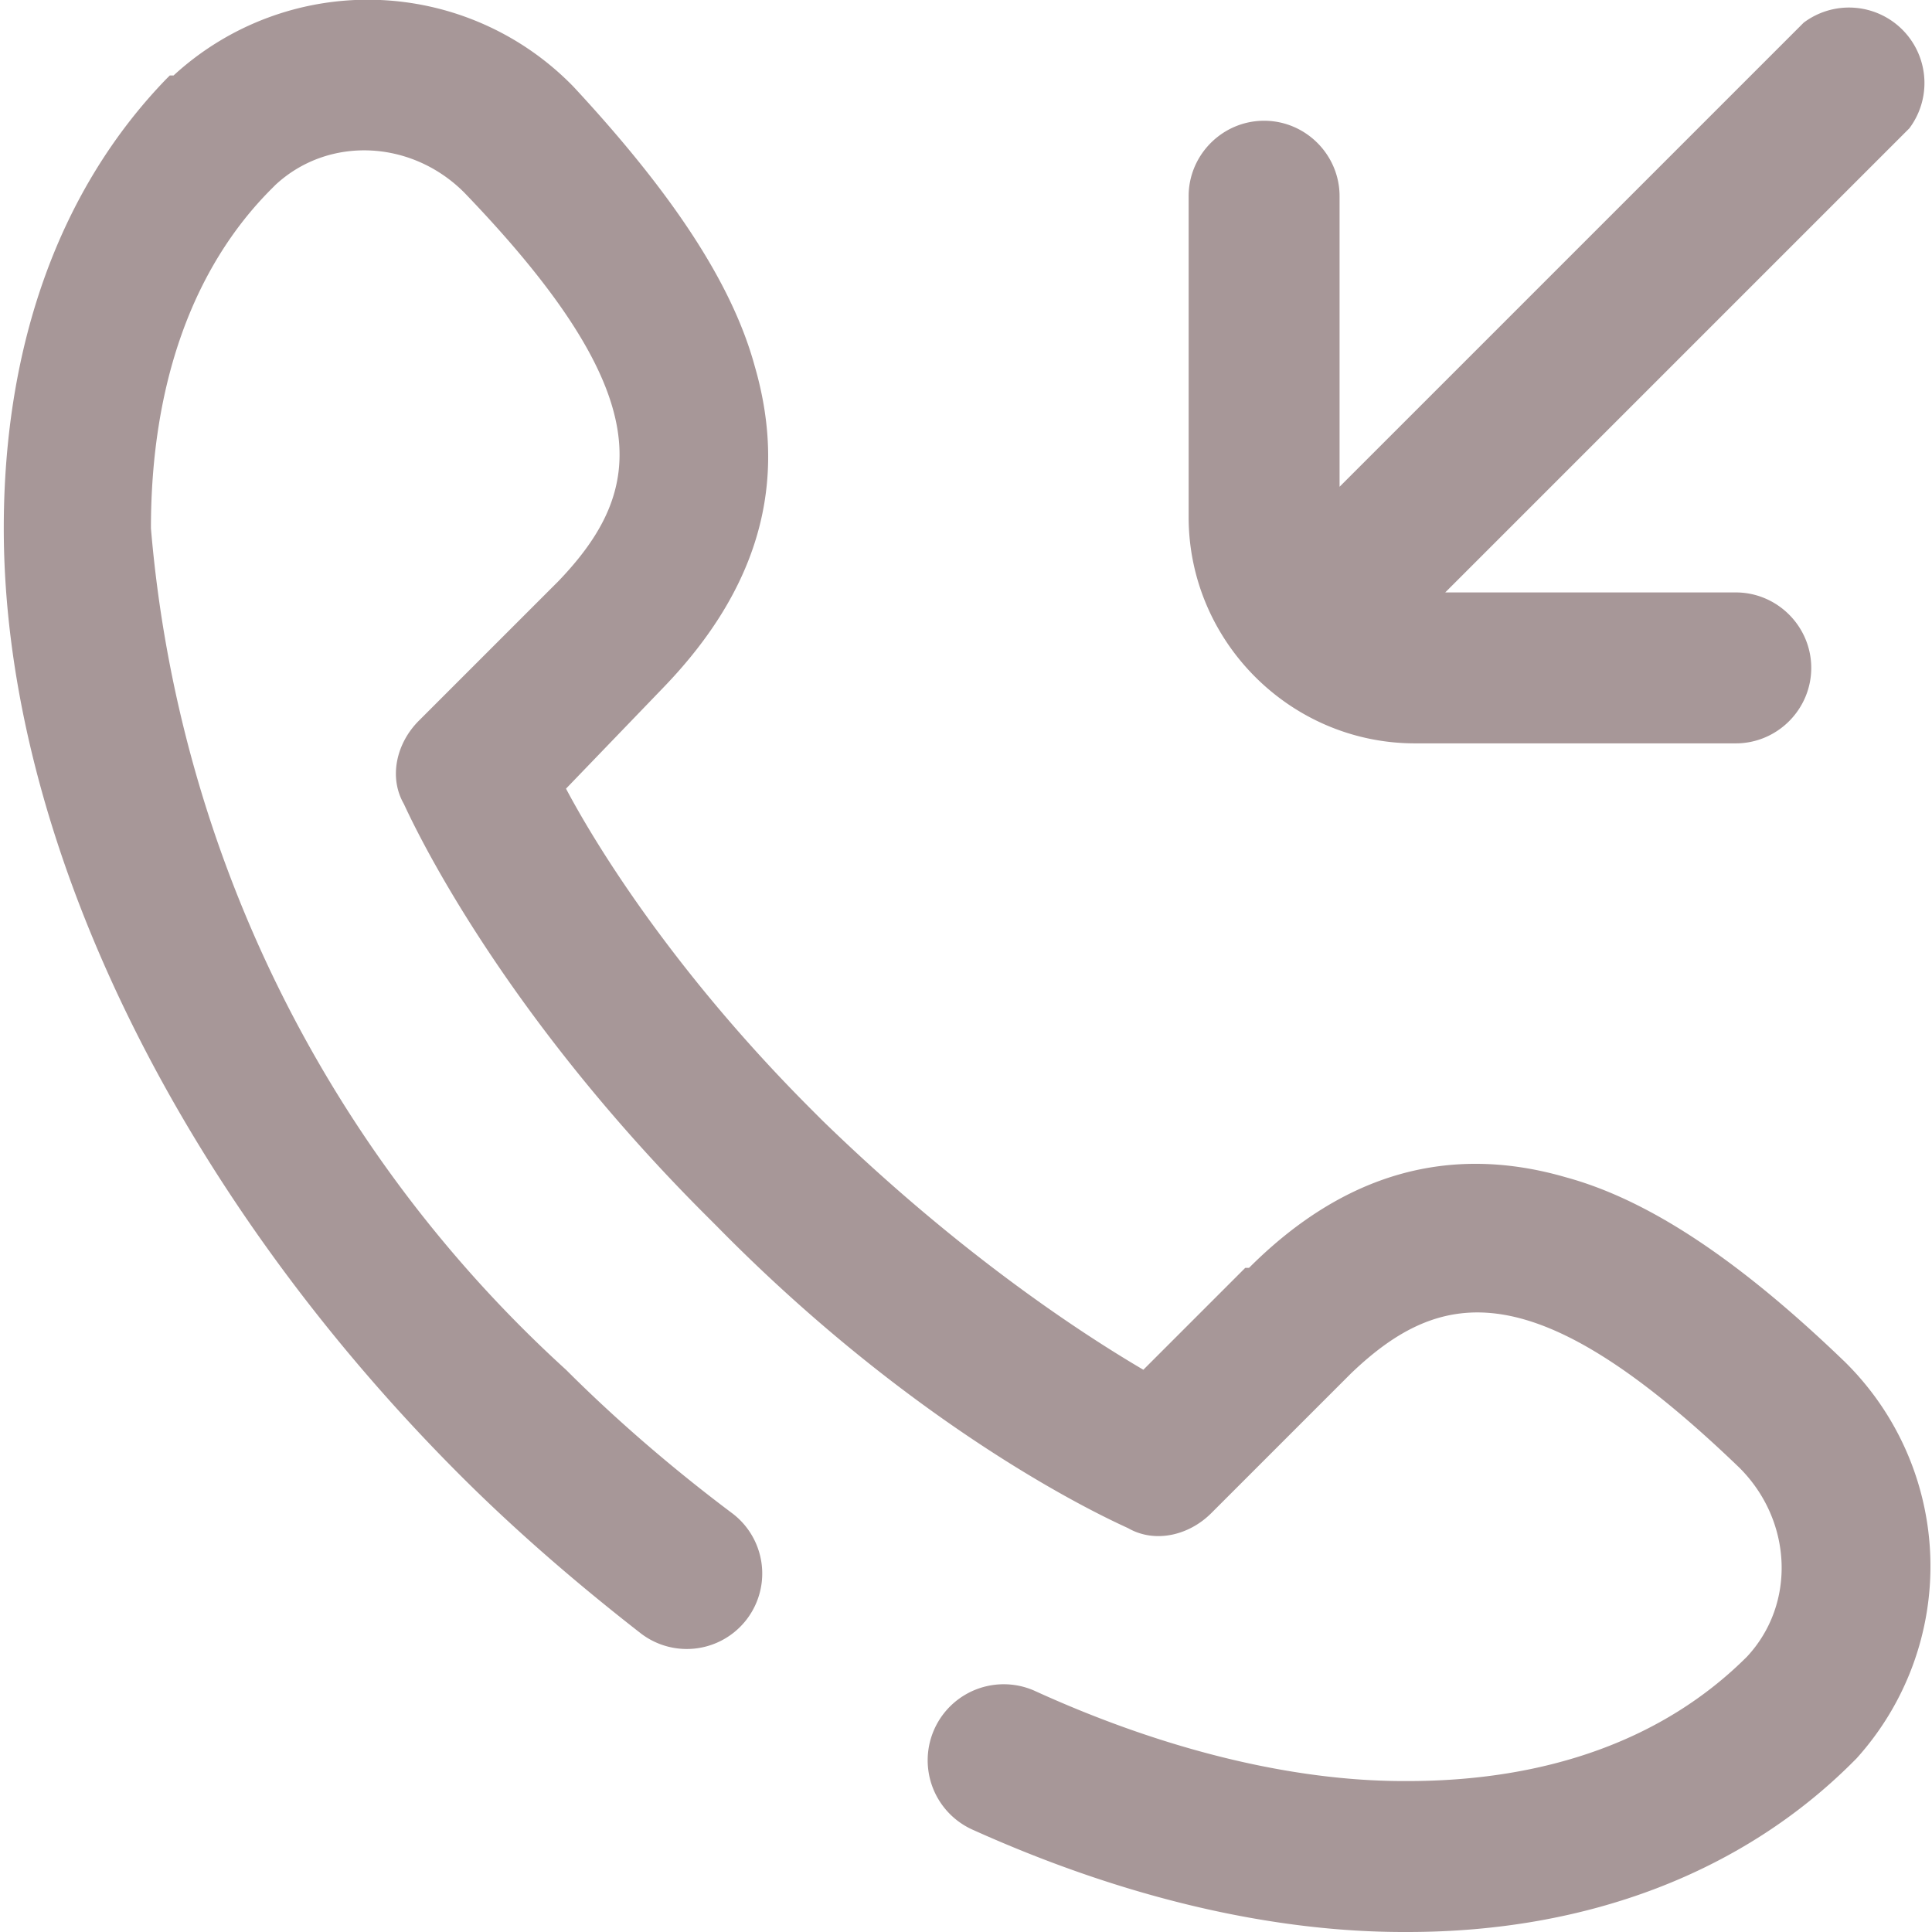
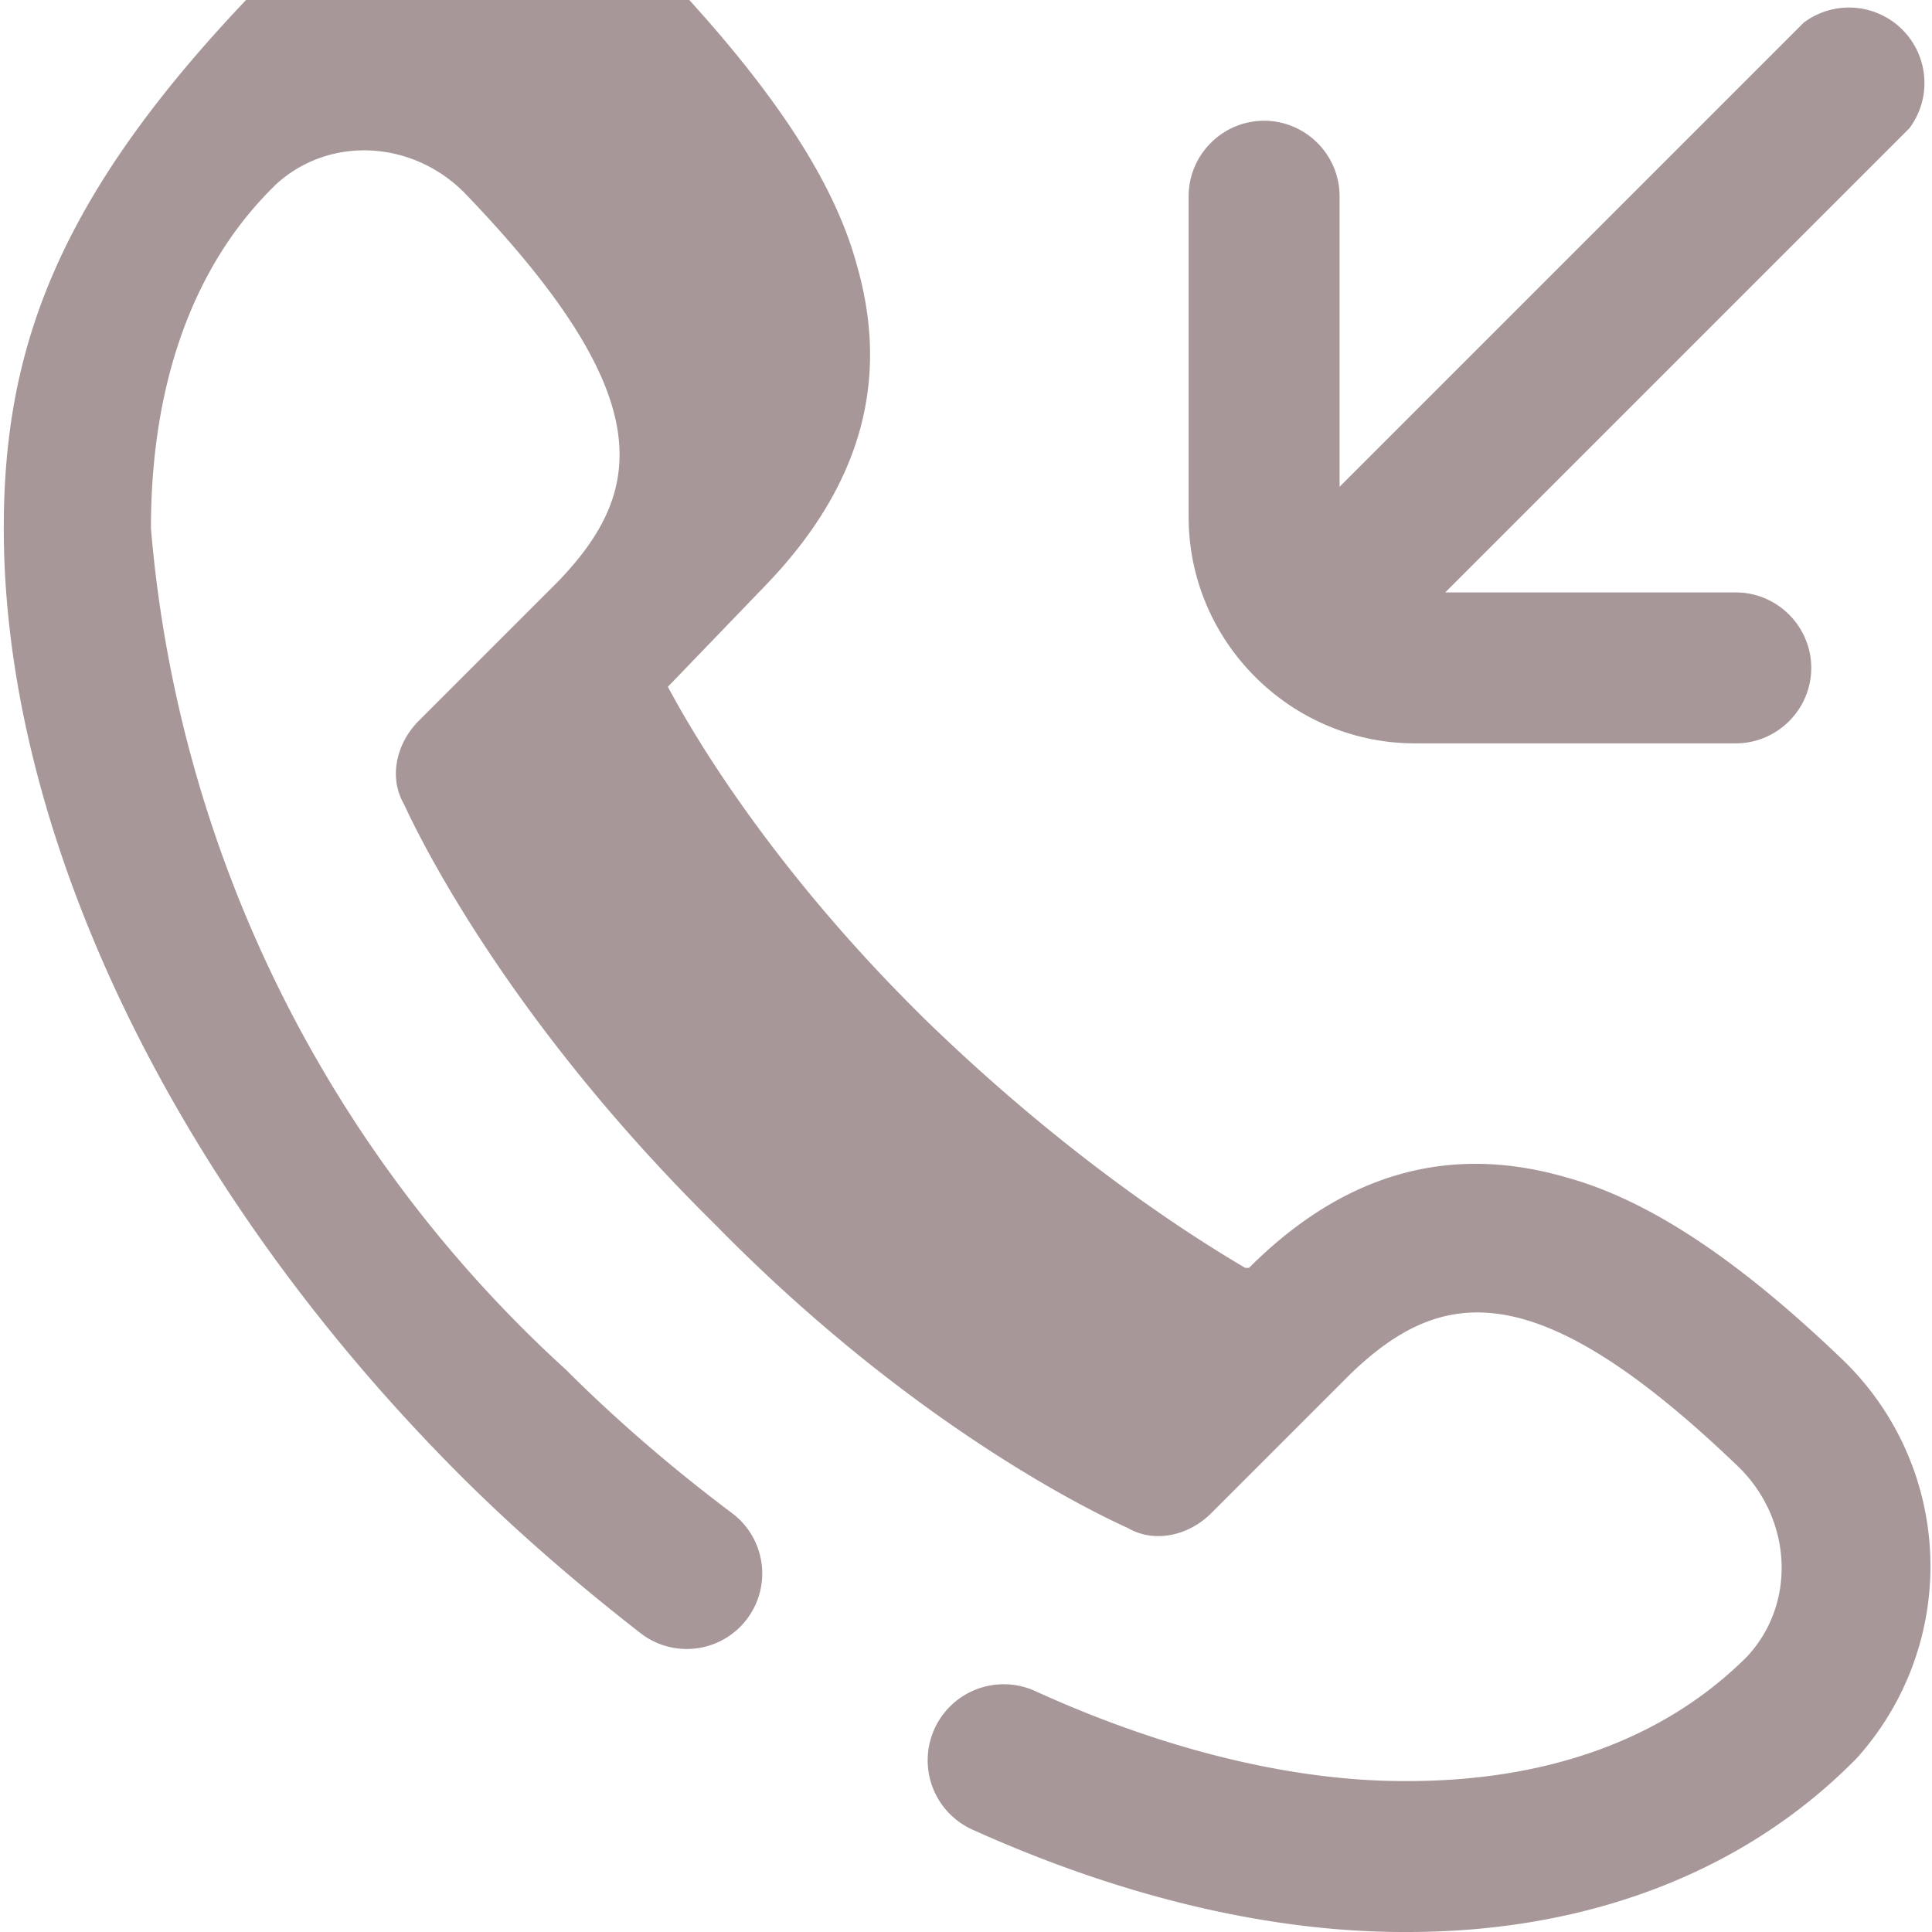
<svg xmlns="http://www.w3.org/2000/svg" xml:space="preserve" style="enable-background:new 0 0 512 512" viewBox="0 0 512 512">
-   <path d="M315 137V52c0-11 9-20 20-20s20 9 20 20v77L478 6a20 20 0 0 1 28 28L383 157h77c11 0 20 9 20 20s-9 20-20 20h-85c-33 0-60-27-60-60zm174 224c-28-27-52-43-74-49-31-9-59-1-84 24h-1l-27 27c-17-10-49-31-85-66l-3-3c-35-35-56-68-65-85l26-27c25-26 33-54 24-85-6-22-22-46-48-74a76 76 0 0 0-106-3h-1l-1 1C16 50 1 91 1 140c0 82 46 176 121 251 14 14 30 28 48 42a20 20 0 1 0 24-32c-16-12-31-25-44-38A340 340 0 0 1 40 140c0-38 11-69 32-90l1-1c14-13 36-12 50 2 52 54 48 79 25 103l-37 37c-6 6-8 15-4 22 1 2 23 52 80 109l3 3c56 57 107 79 109 80 7 4 16 2 22-4l37-37c24-23 49-27 103 25 14 14 15 36 2 50-22 22-53 33-90 33h-1c-29 0-63-8-98-24a20 20 0 0 0-16 37c40 18 79 27 114 27h1c48 0 89-16 118-45l1-1a76 76 0 0 0-3-105z" style="fill:#a79798;fill-opacity:1" />
+   <path d="M315 137V52c0-11 9-20 20-20s20 9 20 20v77L478 6a20 20 0 0 1 28 28L383 157h77c11 0 20 9 20 20s-9 20-20 20h-85c-33 0-60-27-60-60zm174 224c-28-27-52-43-74-49-31-9-59-1-84 24h-1c-17-10-49-31-85-66l-3-3c-35-35-56-68-65-85l26-27c25-26 33-54 24-85-6-22-22-46-48-74a76 76 0 0 0-106-3h-1l-1 1C16 50 1 91 1 140c0 82 46 176 121 251 14 14 30 28 48 42a20 20 0 1 0 24-32c-16-12-31-25-44-38A340 340 0 0 1 40 140c0-38 11-69 32-90l1-1c14-13 36-12 50 2 52 54 48 79 25 103l-37 37c-6 6-8 15-4 22 1 2 23 52 80 109l3 3c56 57 107 79 109 80 7 4 16 2 22-4l37-37c24-23 49-27 103 25 14 14 15 36 2 50-22 22-53 33-90 33h-1c-29 0-63-8-98-24a20 20 0 0 0-16 37c40 18 79 27 114 27h1c48 0 89-16 118-45l1-1a76 76 0 0 0-3-105z" style="fill:#a79798;fill-opacity:1" />
</svg>